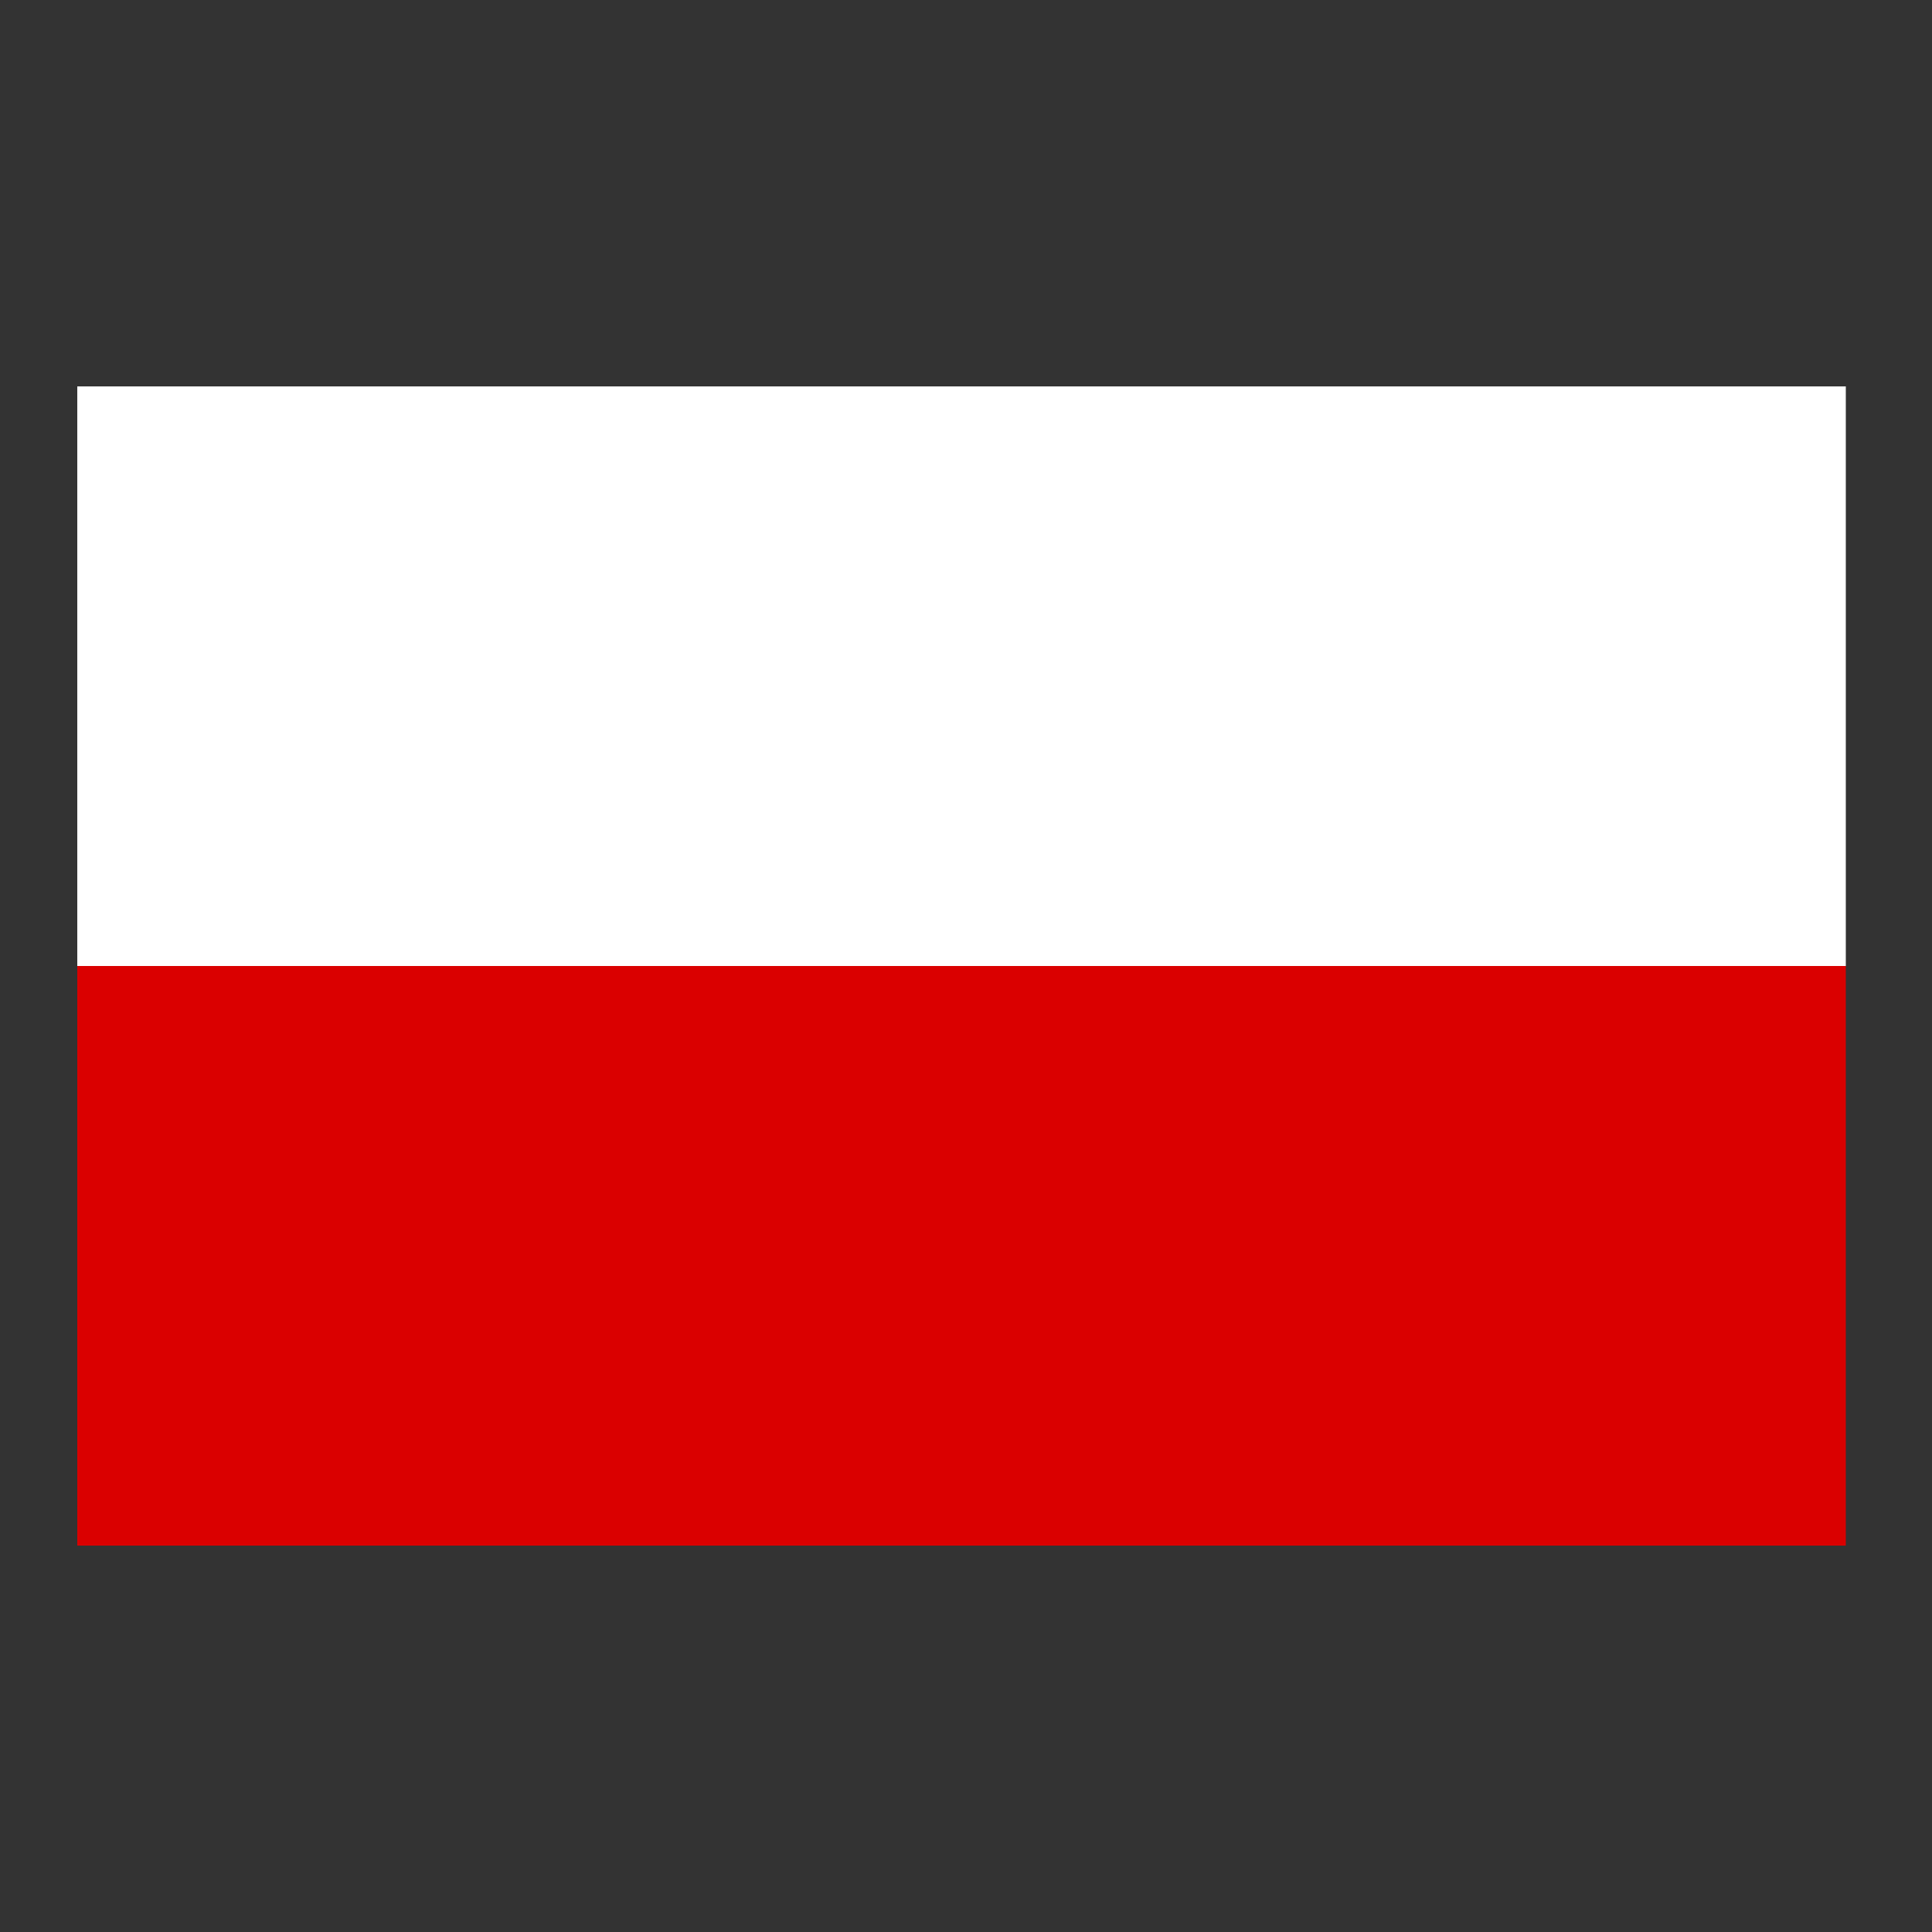
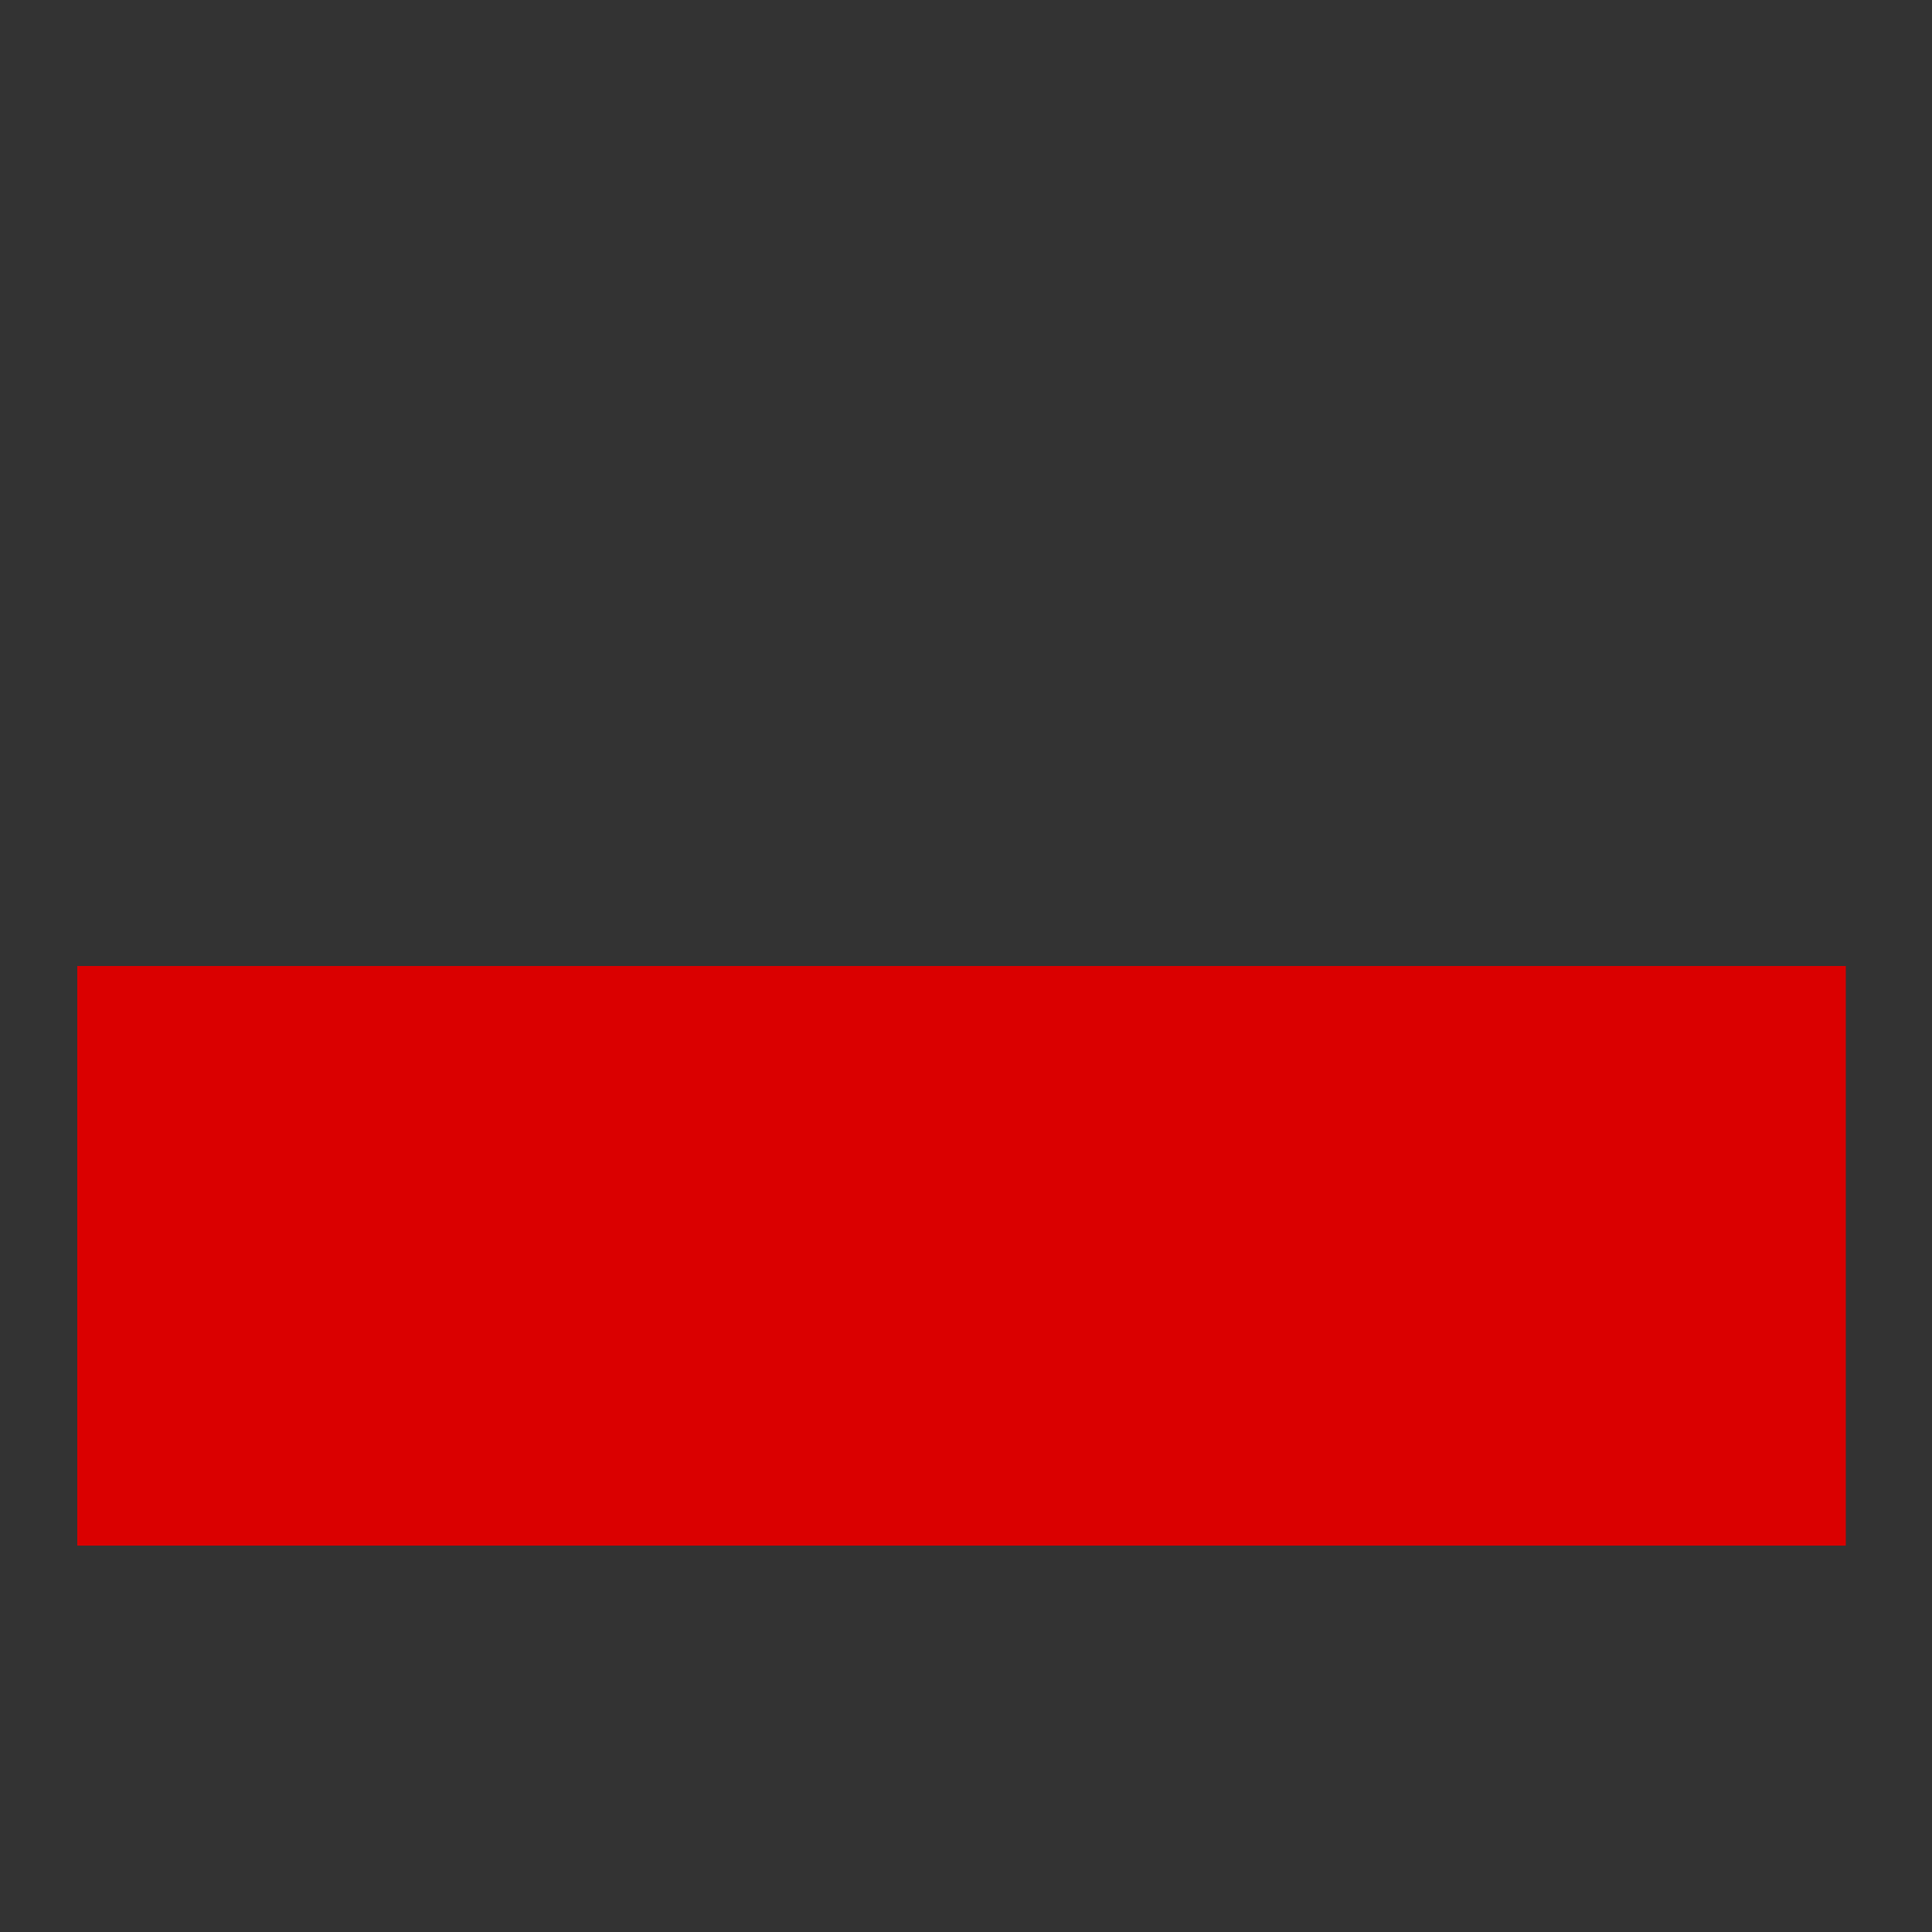
<svg xmlns="http://www.w3.org/2000/svg" width="120" height="120" viewBox="0 0 120 120" fill="none">
  <rect x="0" y="0" width="120" height="120" fill="#333333" stroke="none" />
-   <path d="M114.647 24H4.8V60.006H114.647V24Z" fill="white" />
  <path d="M114.647 60H4.8V96H114.647V60Z" fill="#DA0000" />
</svg>